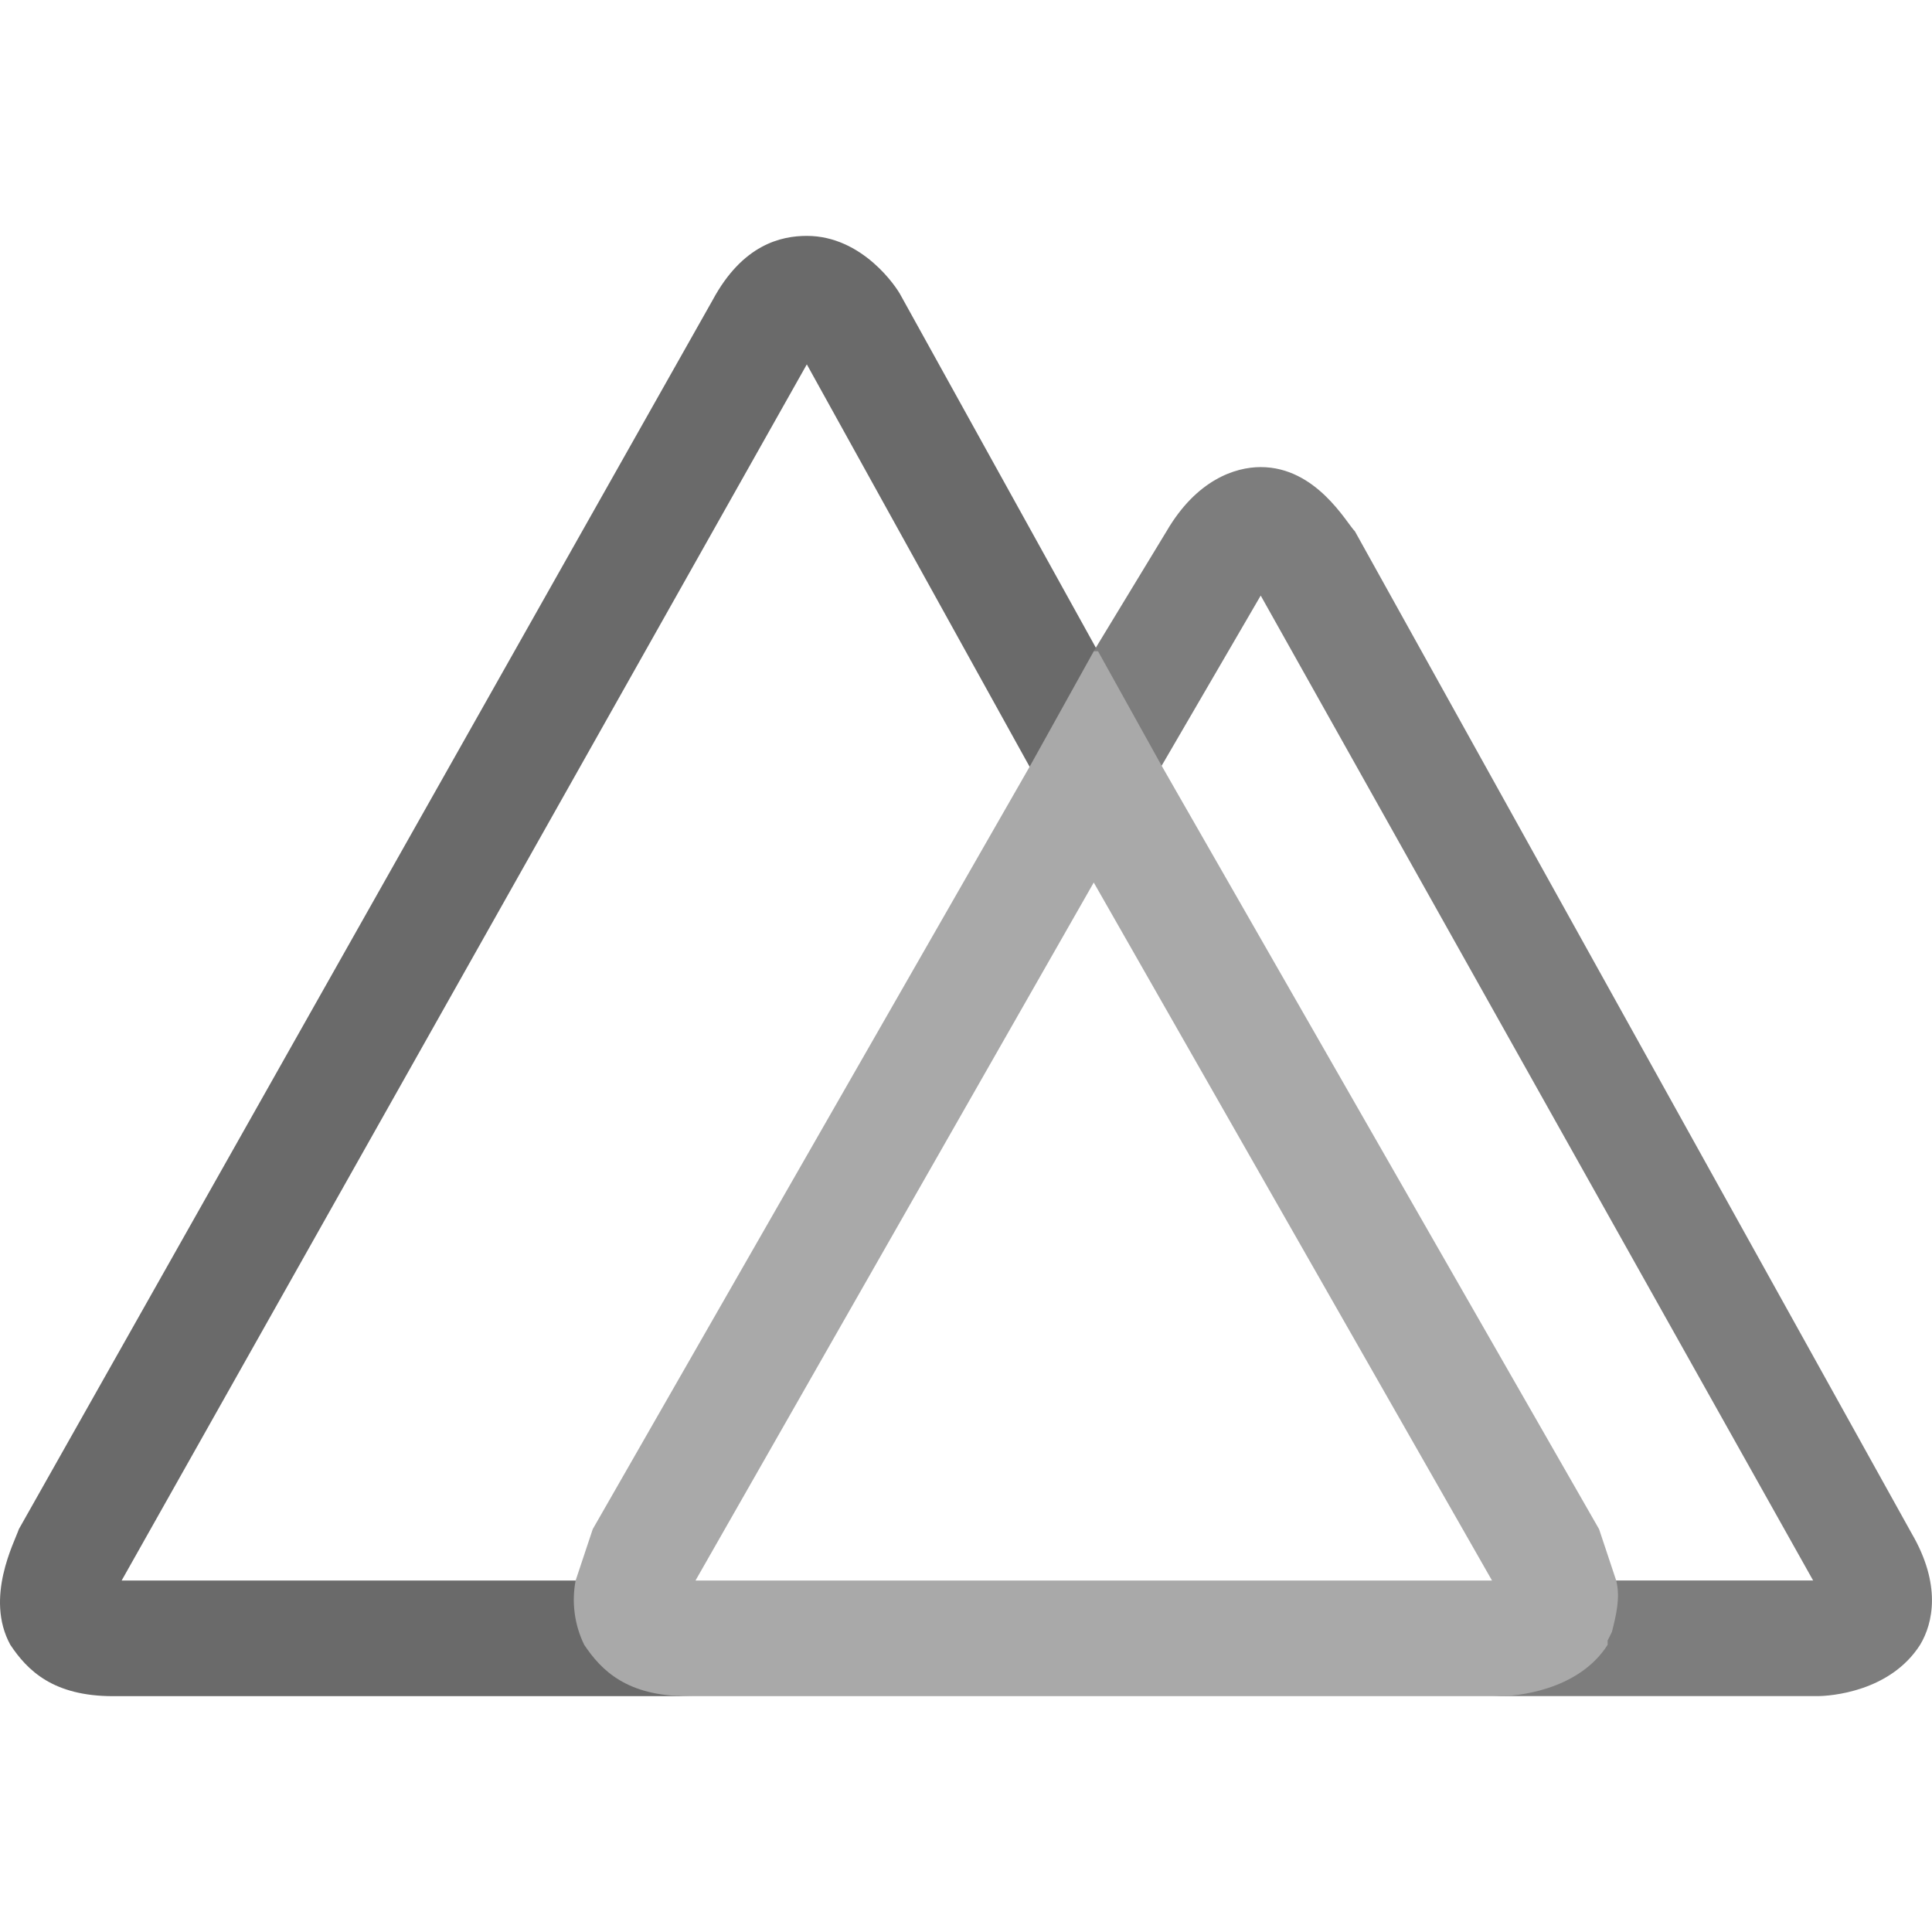
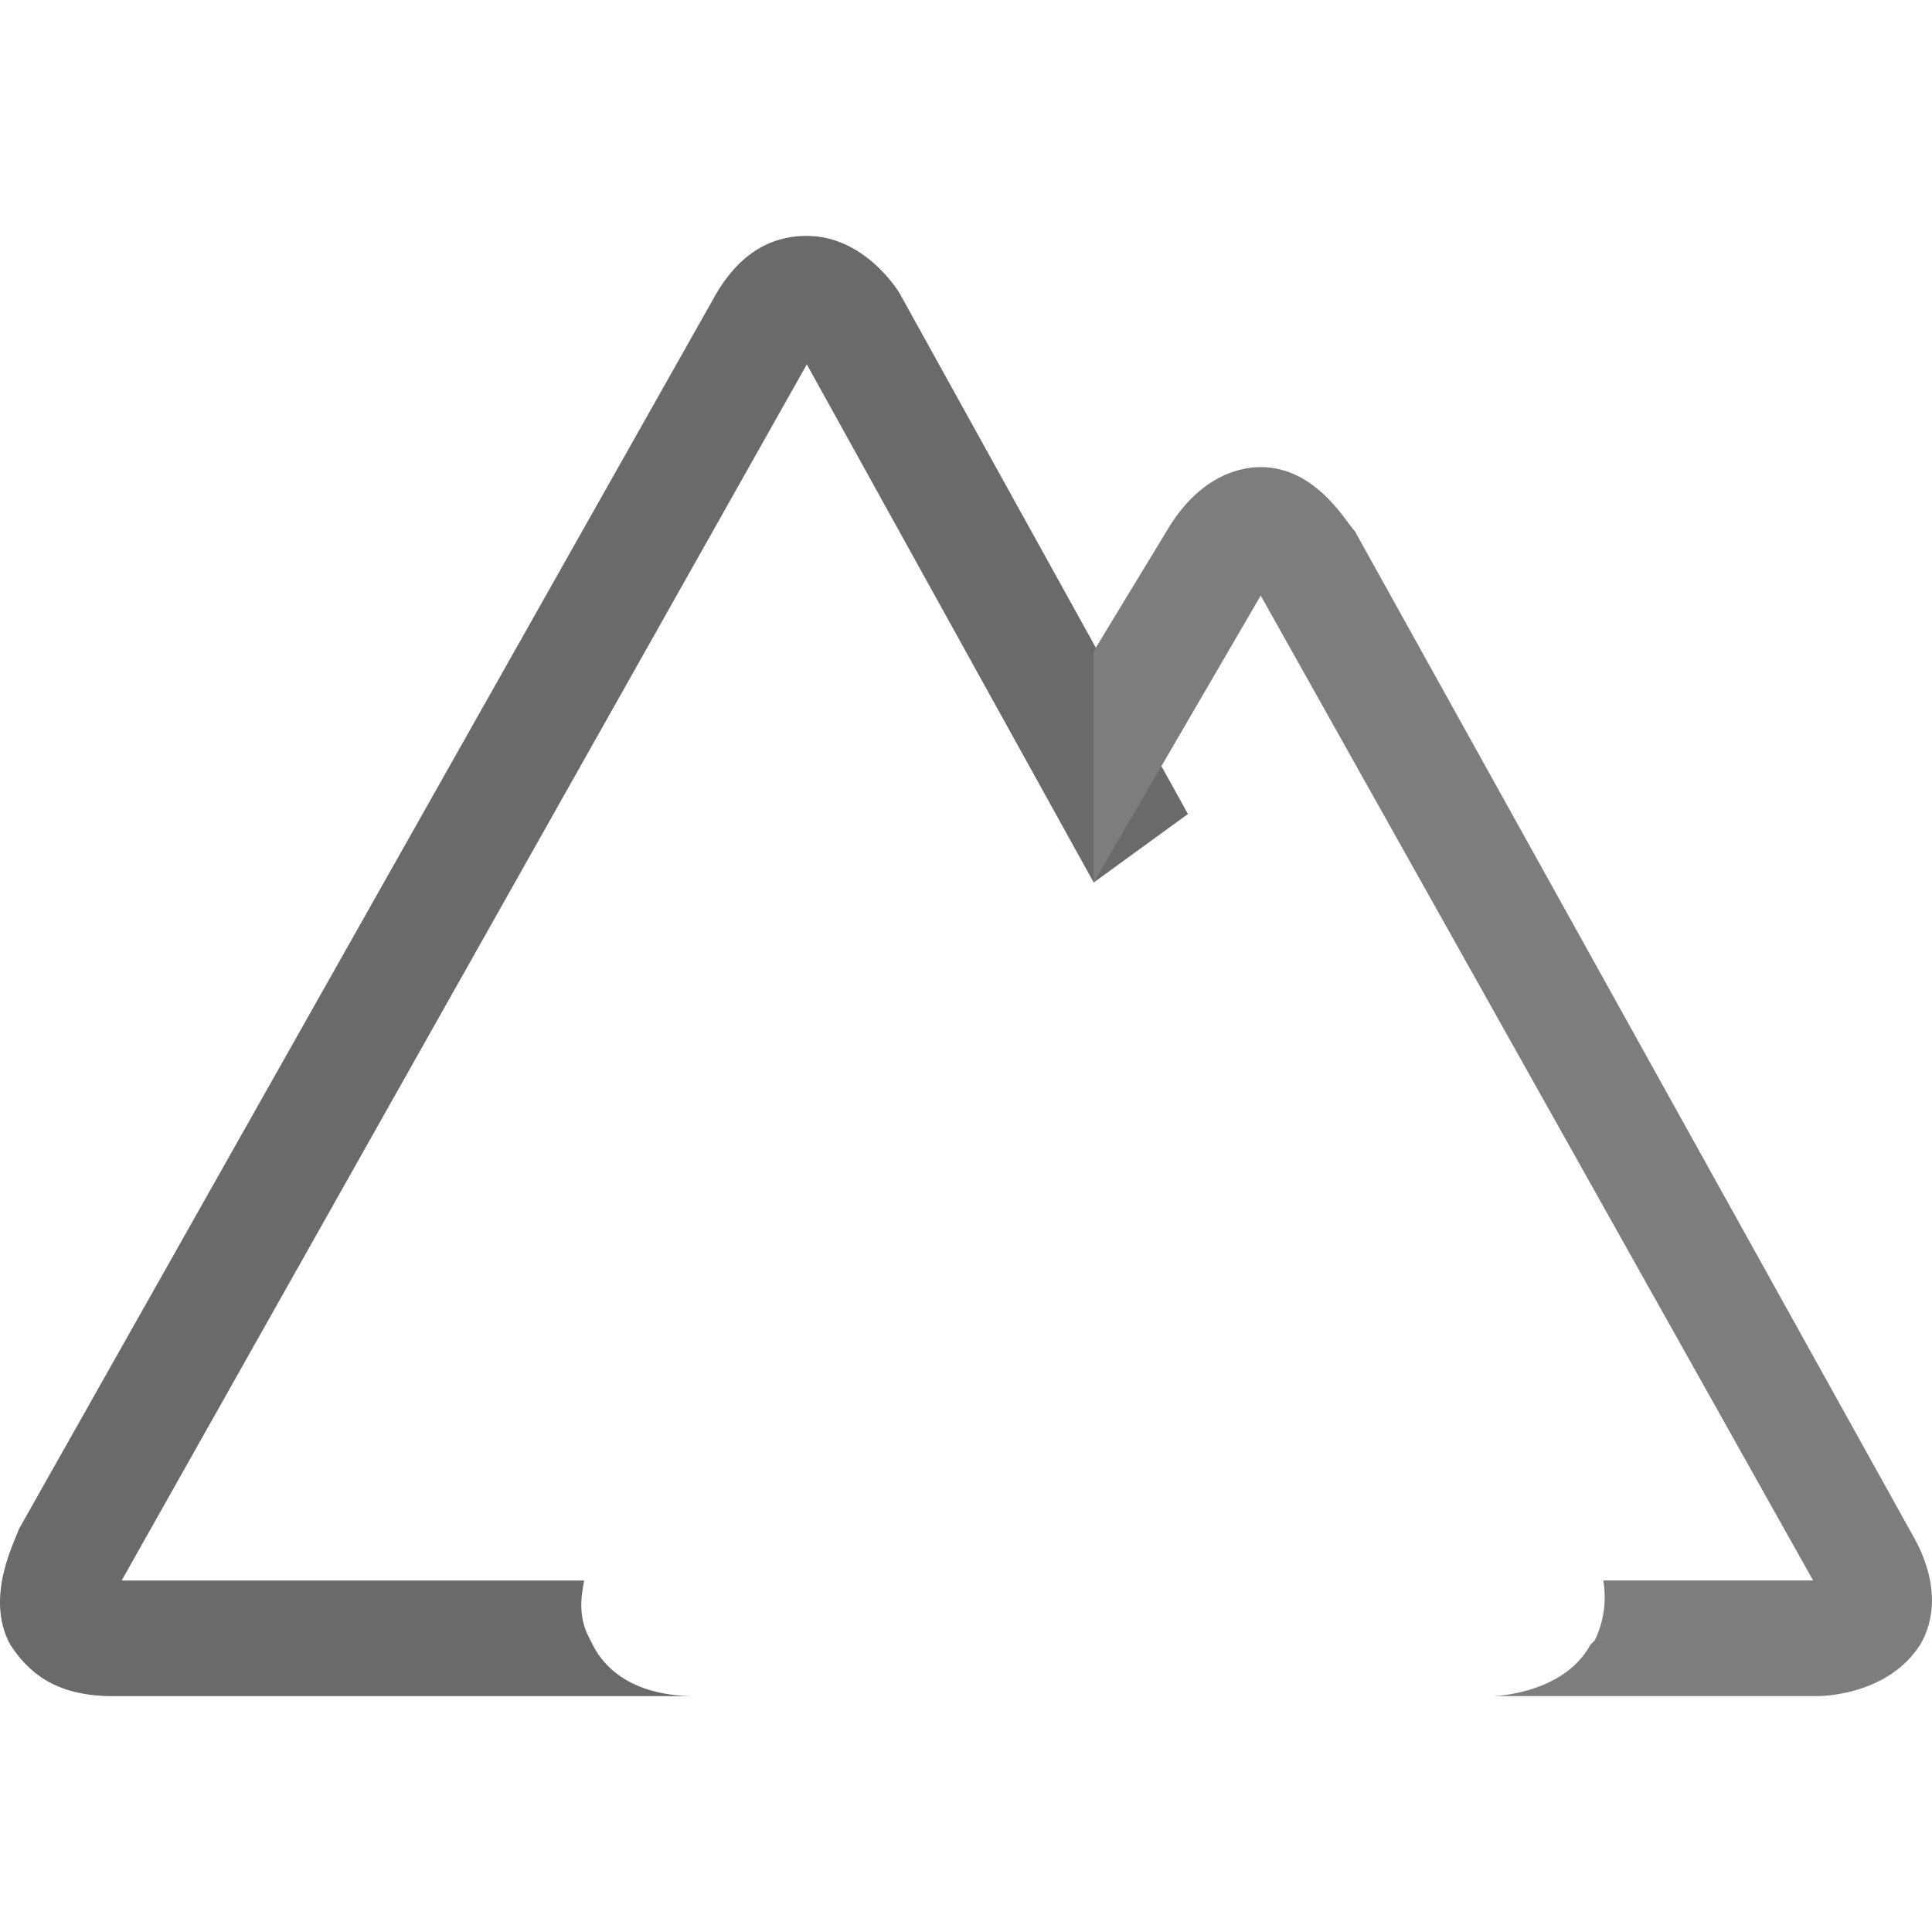
<svg xmlns="http://www.w3.org/2000/svg" width="72" height="72" viewBox="0 0 72 72" fill="none">
  <g id="Logos/nuxtjs-original">
    <path id="Vector" d="M22.088 61.296L21.928 60.977C21.609 60.338 21.609 59.7 21.769 58.902H4.533L30.068 13.579L40.76 32.889L44.271 30.336L33.578 11.025C33.419 10.706 32.142 8.791 30.068 8.791C29.11 8.791 27.674 9.11 26.557 11.185L0.703 56.987C0.543 57.466 -0.574 59.541 0.384 61.296C1.022 62.254 1.98 63.211 4.214 63.211H25.918C23.684 63.211 22.567 62.254 22.088 61.296V61.296Z" fill="#6A6A6A" />
-     <path id="Vector_2" d="M71.241 57.144L50.494 19.801C50.175 19.482 49.058 17.407 46.983 17.407C46.025 17.407 44.589 17.885 43.472 19.801L40.759 24.269V32.887L46.983 22.195L67.57 58.9H59.75C59.881 59.66 59.769 60.441 59.431 61.134L59.271 61.294C58.314 63.049 55.92 63.209 55.601 63.209H67.73C68.208 63.209 70.442 63.05 71.559 61.294C72.038 60.496 72.358 59.06 71.241 57.144V57.144Z" fill="#7D7D7D" />
-     <path id="Vector_3" d="M59.912 61.296V61.136L60.072 60.817C60.231 60.178 60.391 59.54 60.231 58.902L59.593 56.987L43.315 28.58L40.921 24.271H40.761L38.367 28.58L22.09 56.986L21.452 58.902C21.297 59.713 21.409 60.553 21.771 61.296C22.409 62.253 23.367 63.211 25.601 63.211H55.923C56.402 63.211 58.796 63.051 59.913 61.296H59.912ZM40.761 32.889L55.603 58.902H25.919L40.761 32.889Z" fill="#A9A9A9" />
+     <path id="Vector_2" d="M71.241 57.144L50.494 19.801C50.175 19.482 49.058 17.407 46.983 17.407C46.025 17.407 44.589 17.885 43.472 19.801L40.759 24.269V32.887L46.983 22.195L67.57 58.9H59.75C59.881 59.66 59.769 60.441 59.431 61.134L59.271 61.294C58.314 63.049 55.92 63.209 55.601 63.209H67.73C68.208 63.209 70.442 63.05 71.559 61.294C72.038 60.496 72.358 59.06 71.241 57.144Z" fill="#7D7D7D" />
  </g>
</svg>